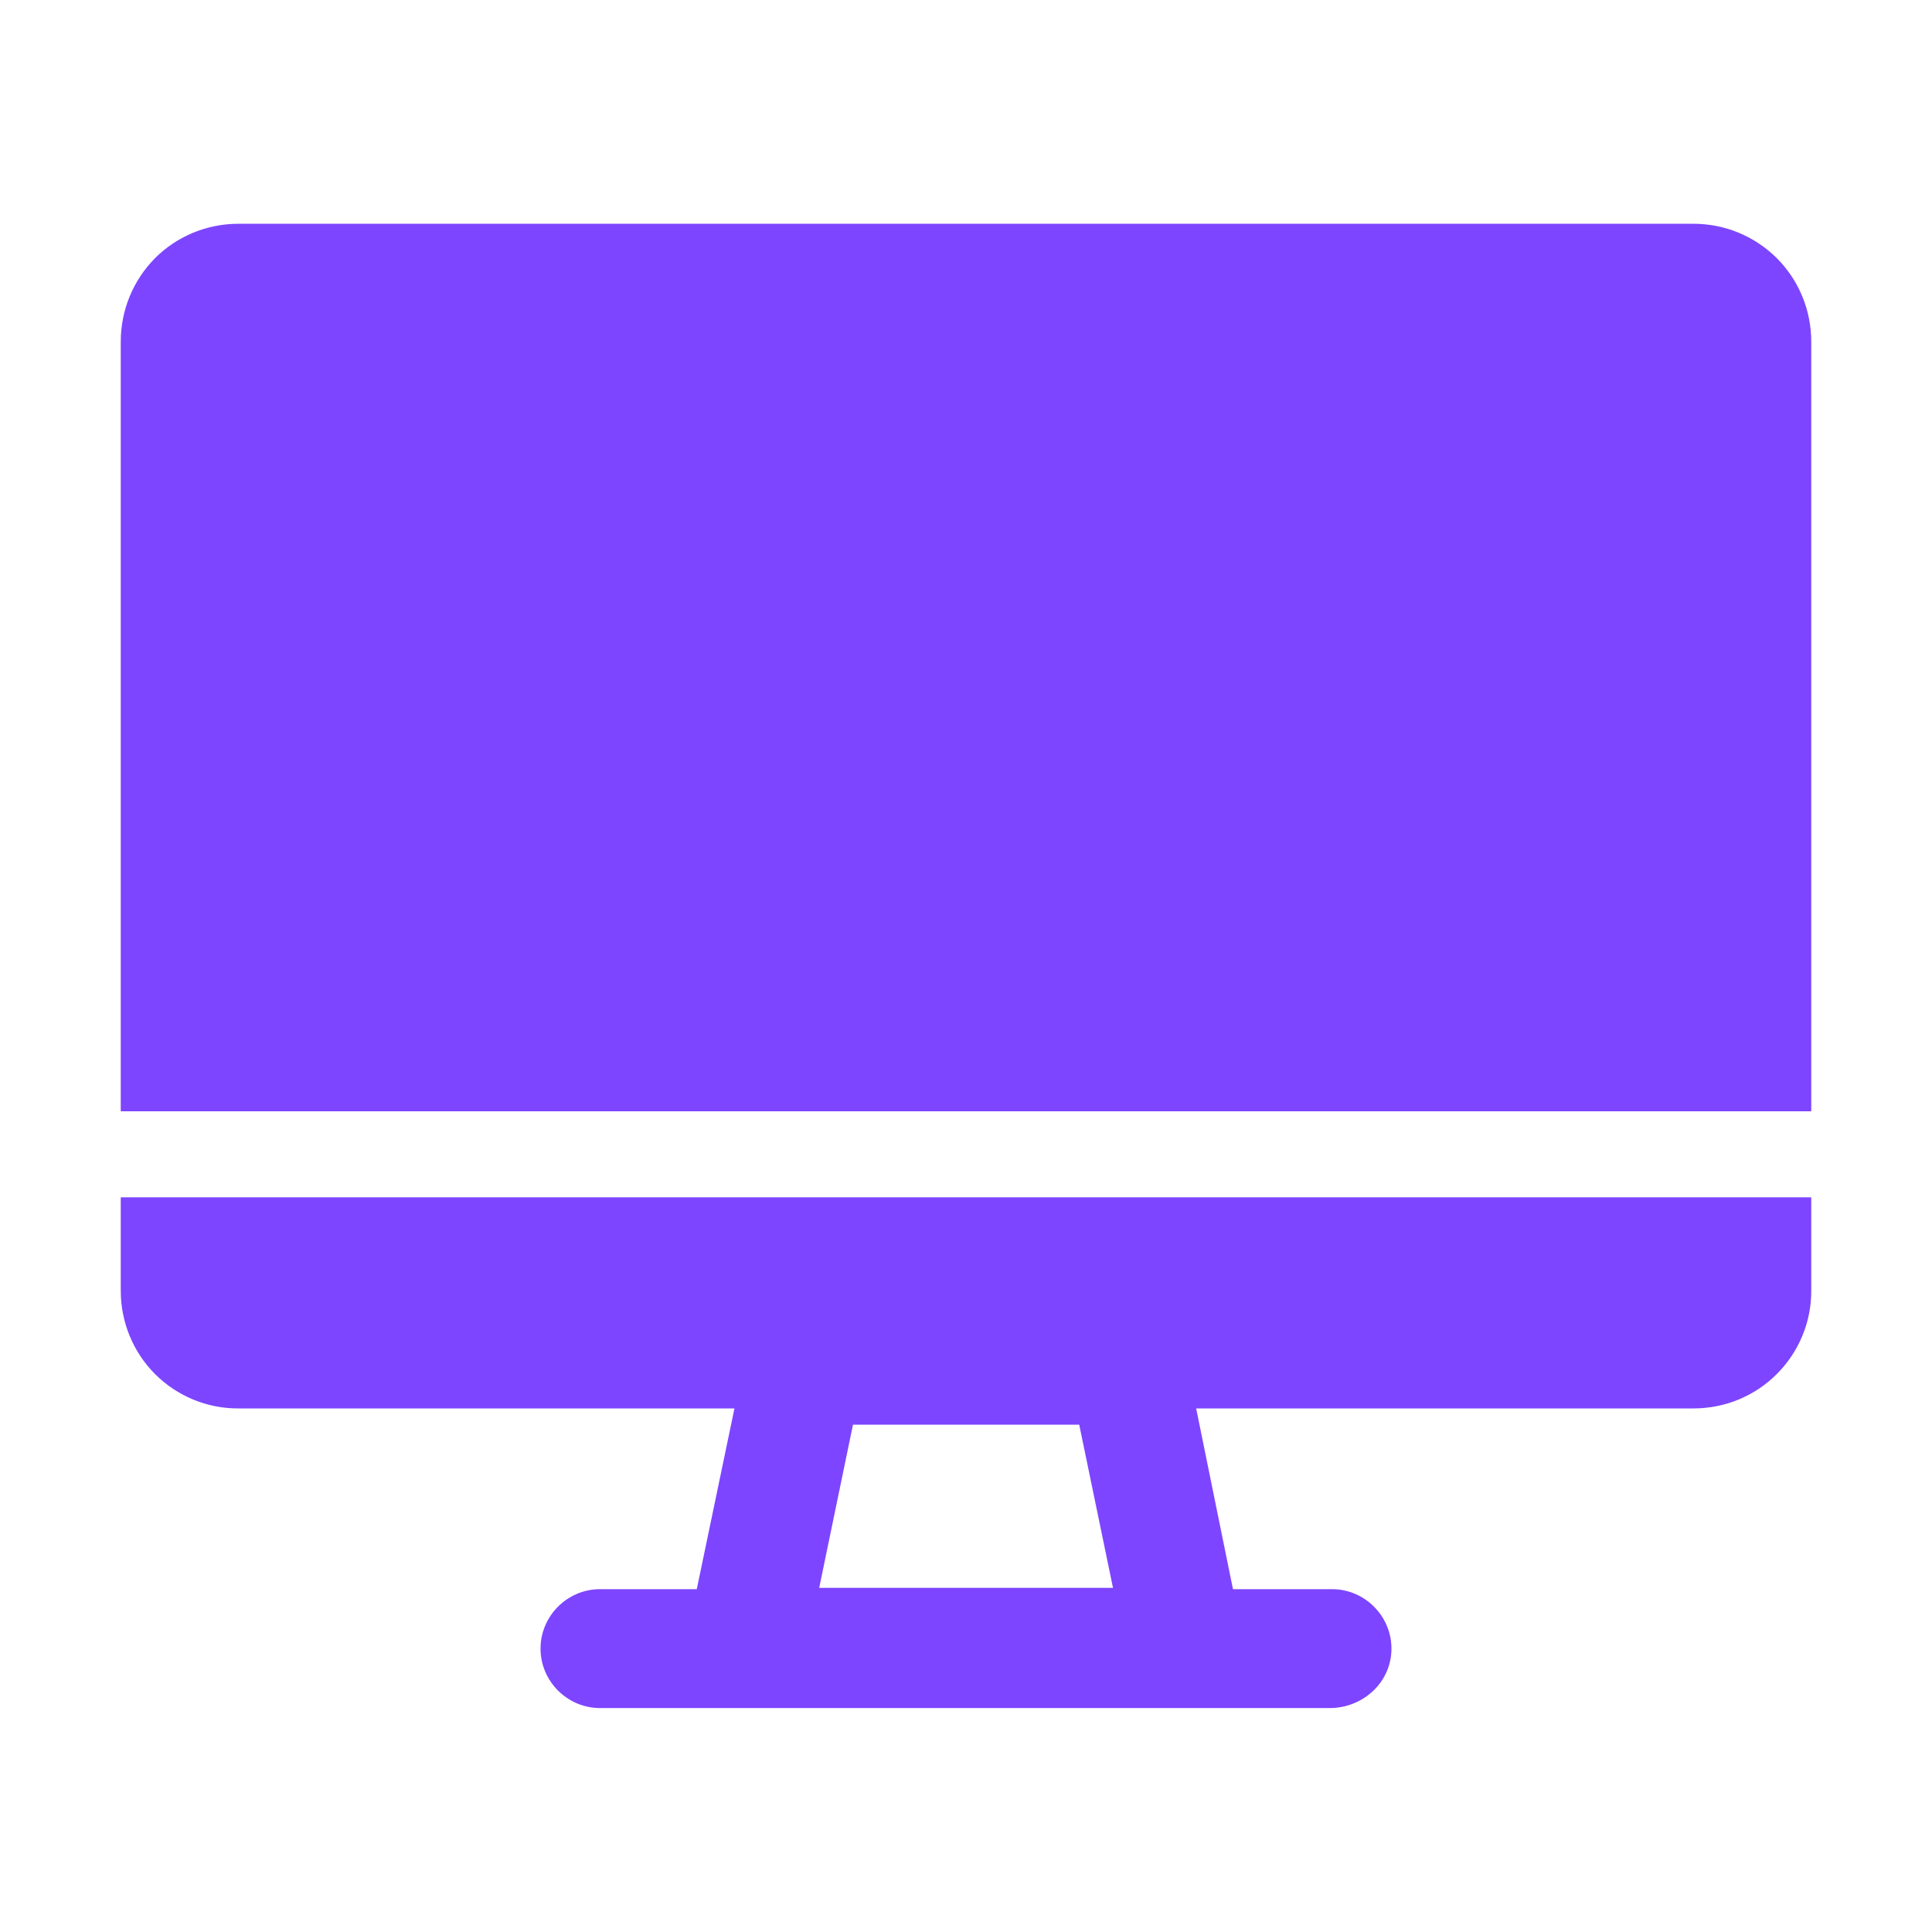
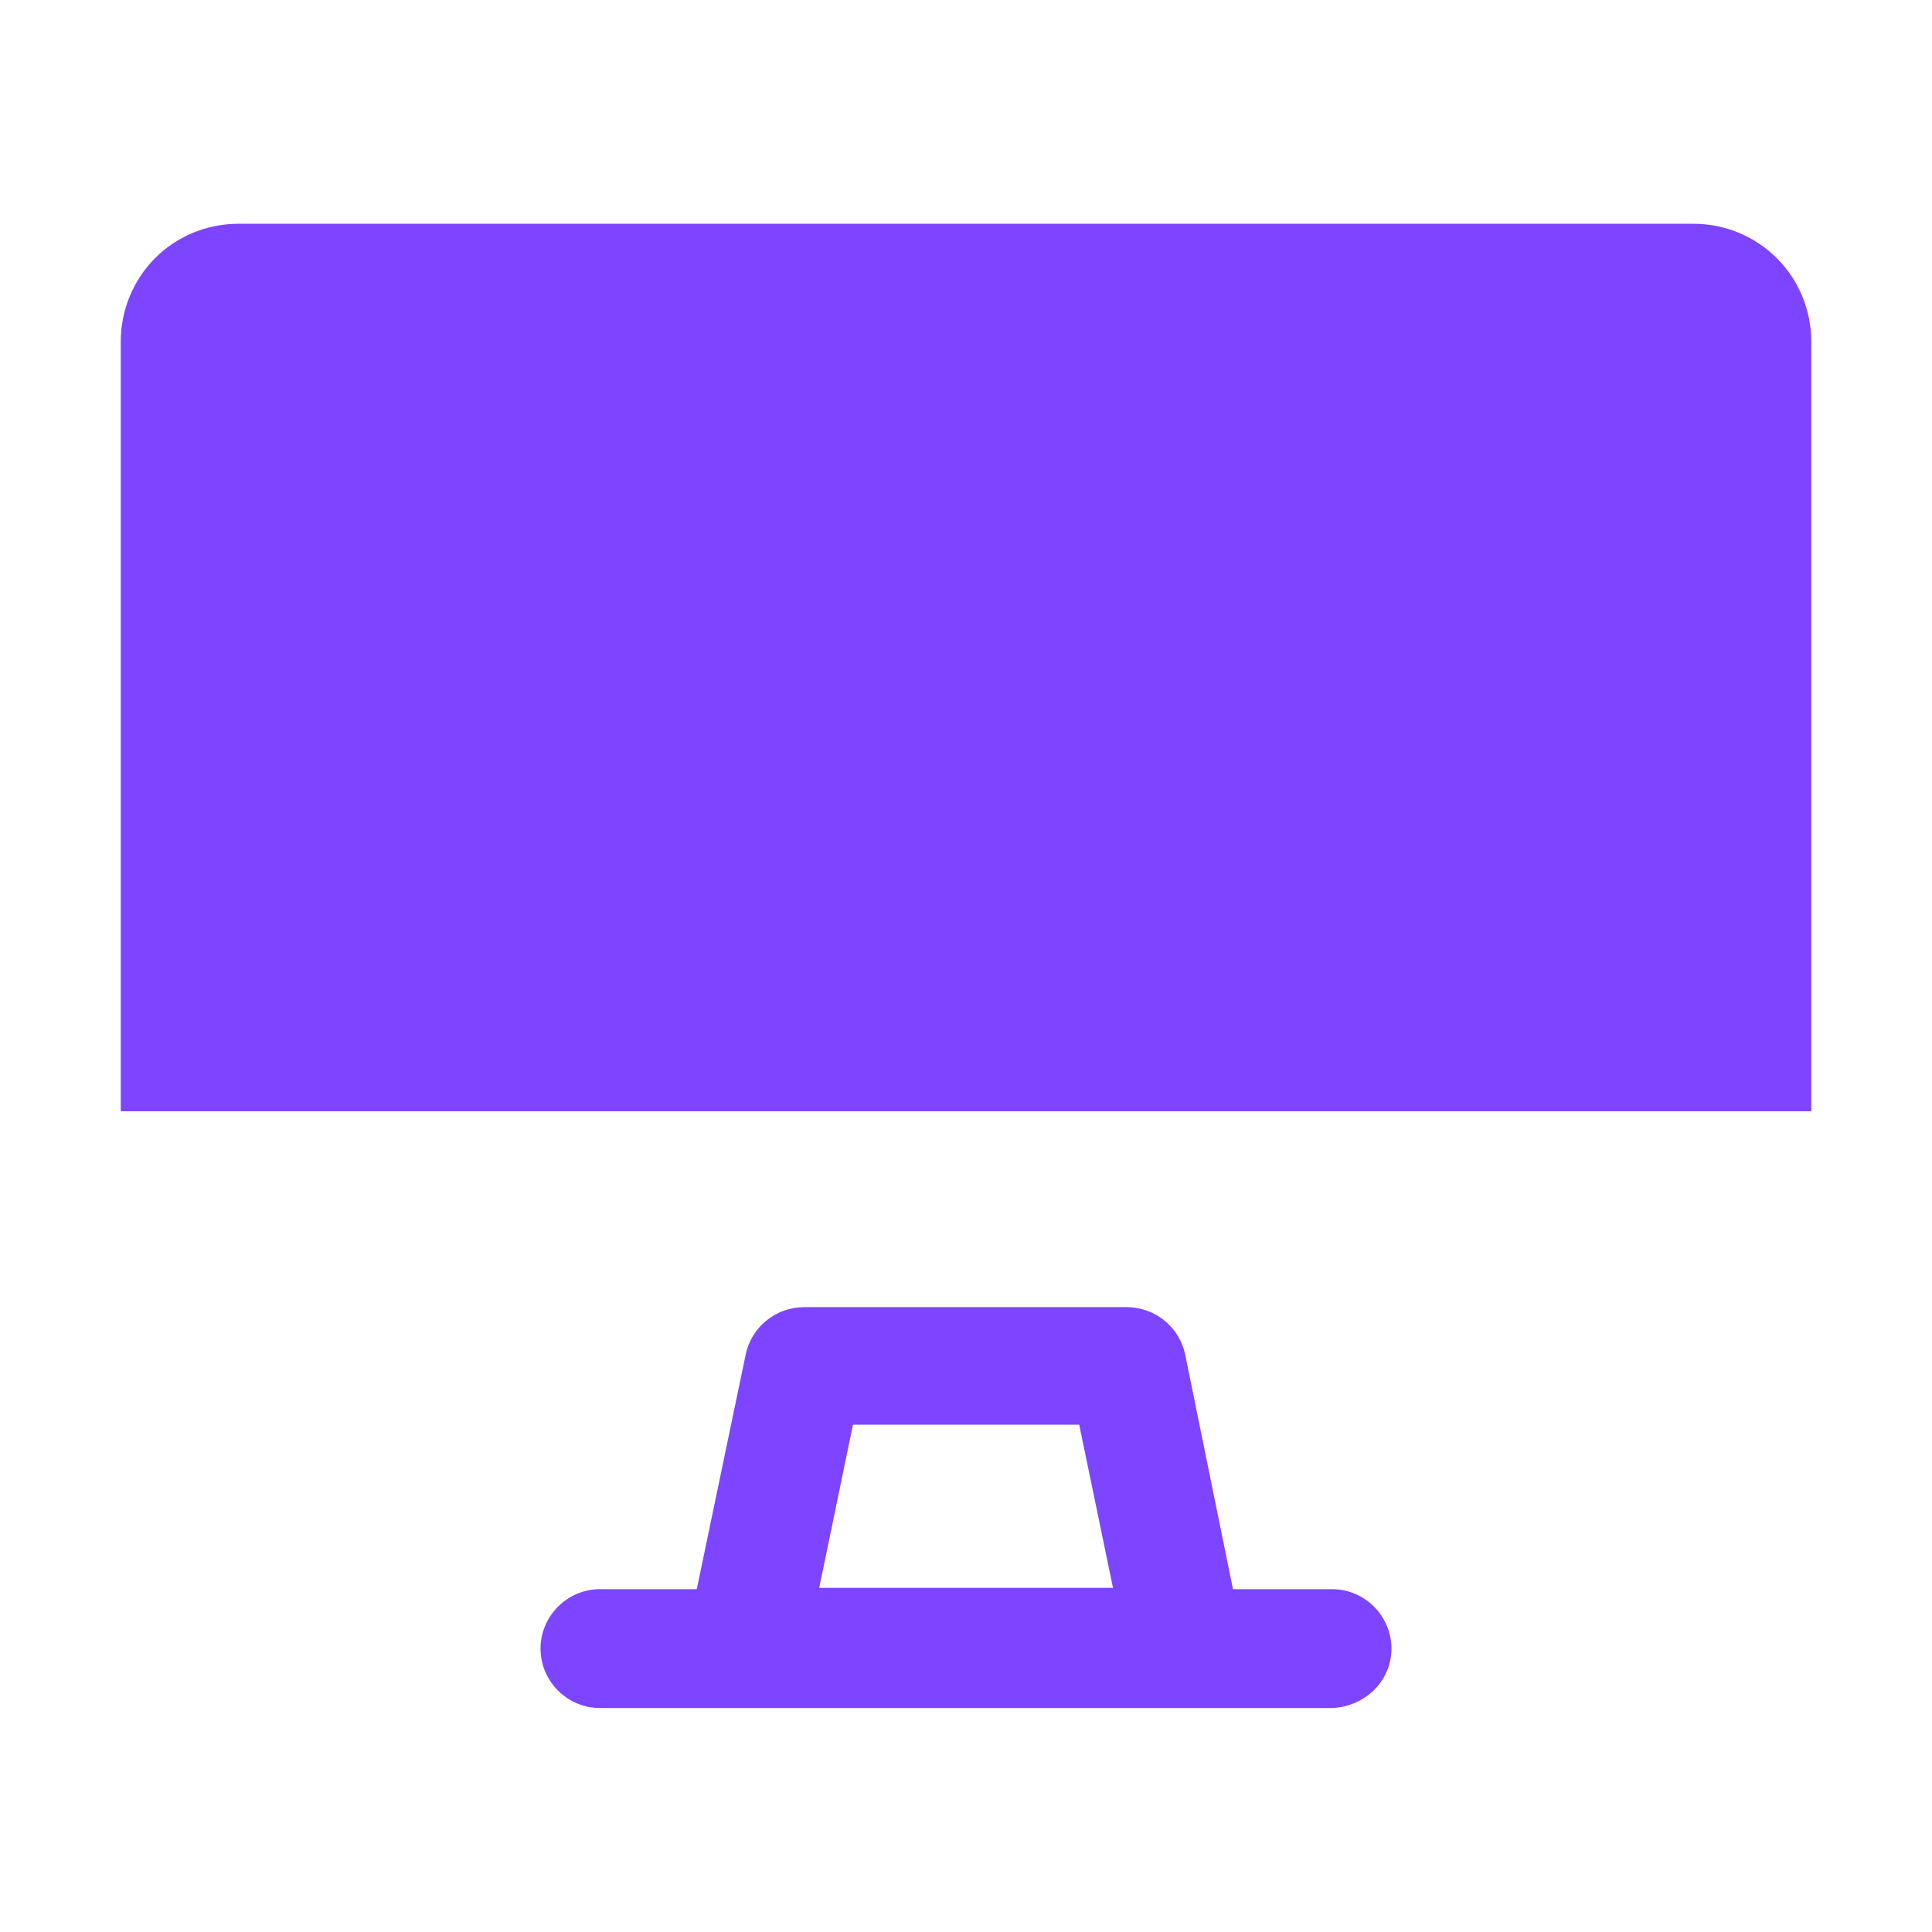
<svg xmlns="http://www.w3.org/2000/svg" width="60" height="60" viewBox="0 0 60 60" fill="none">
  <path d="M41.367 49.353H38.291L36.809 42.076C36.633 41.215 35.877 40.6 34.998 40.594H24.967C24.088 40.6 23.332 41.215 23.156 42.076L21.639 49.353H18.633C17.619 49.353 16.787 50.185 16.787 51.199C16.787 52.213 17.619 53.045 18.633 53.045H41.367C42.381 53.004 43.213 52.213 43.213 51.199C43.213 50.185 42.381 49.353 41.367 49.353ZM26.49 44.244H33.516L34.565 49.312H25.441L26.49 44.244ZM56.25 34.512V10.611C56.25 9.639 55.869 8.707 55.184 8.021C54.497 7.335 53.565 6.949 52.594 6.949H7.406C6.434 6.949 5.502 7.33 4.816 8.016C4.131 8.707 3.75 9.639 3.75 10.611V34.512H56.25Z" fill="#7D45FF" />
-   <path d="M3.75 37.19V40.084C3.75 41.057 4.131 41.988 4.816 42.674C5.502 43.359 6.434 43.746 7.406 43.74H52.594C53.566 43.74 54.498 43.359 55.184 42.668C55.869 41.982 56.256 41.051 56.25 40.078V37.184H3.75V37.19Z" fill="#7D45FF" />
</svg>